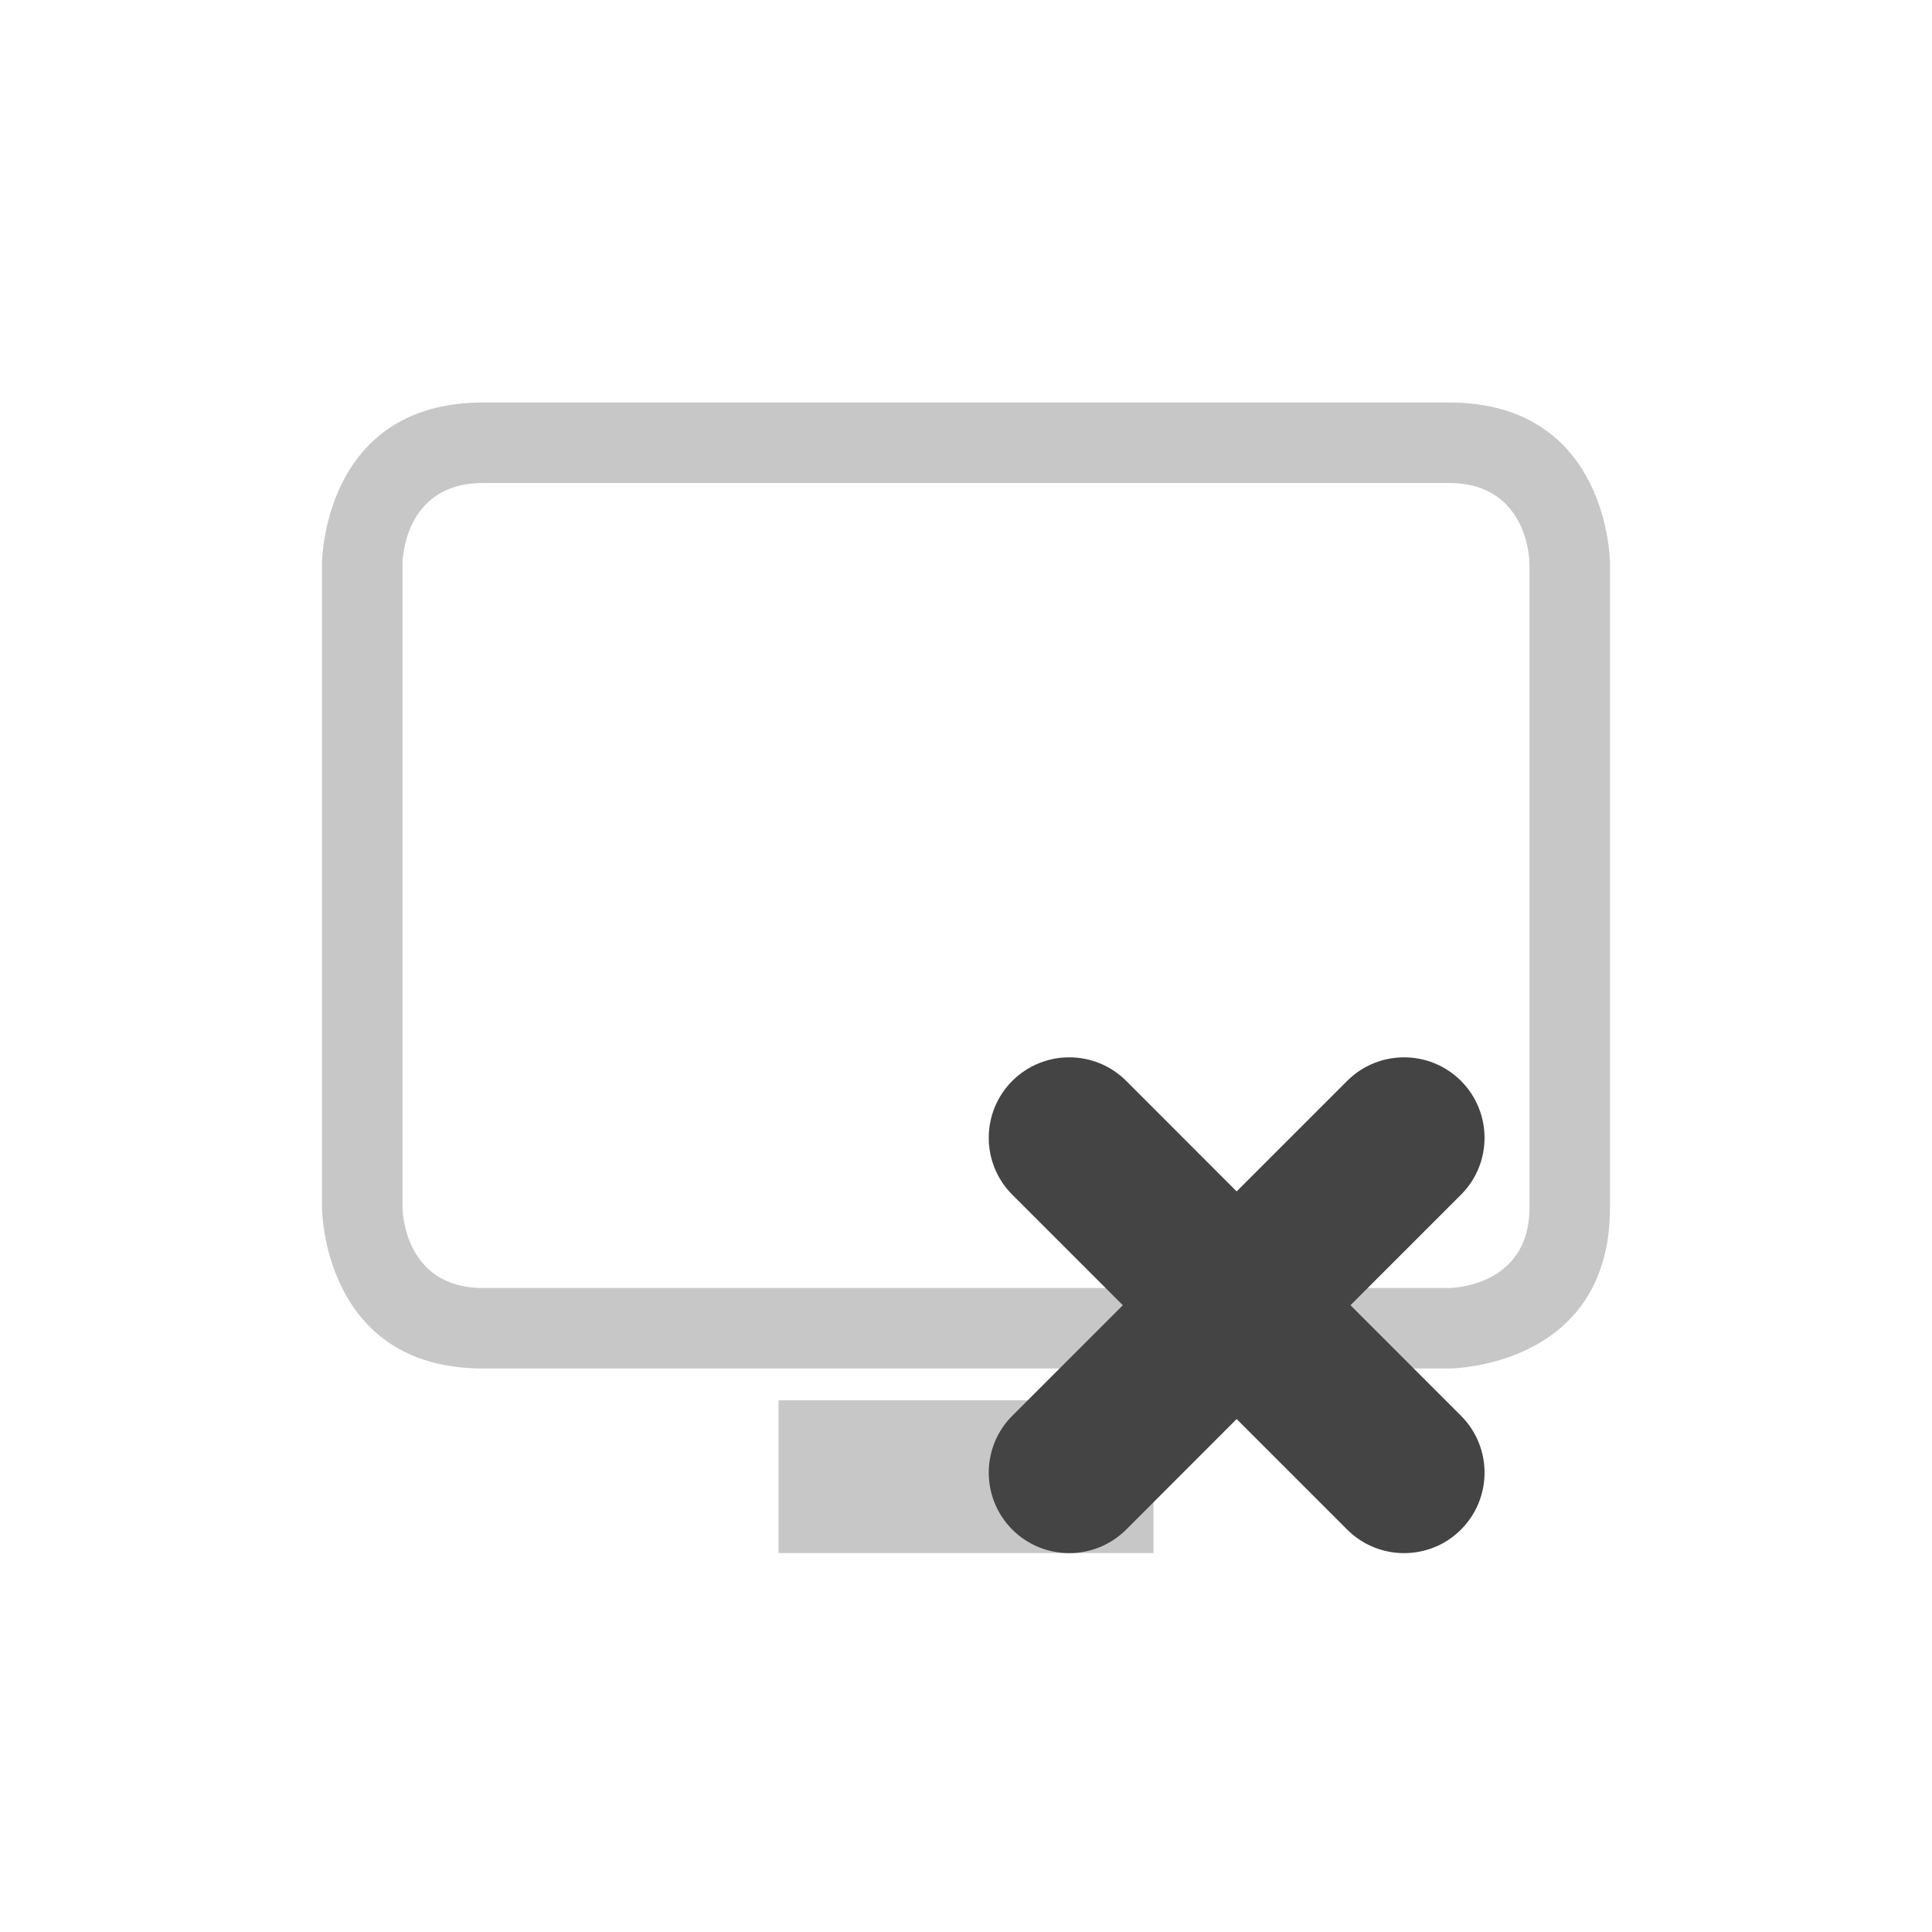
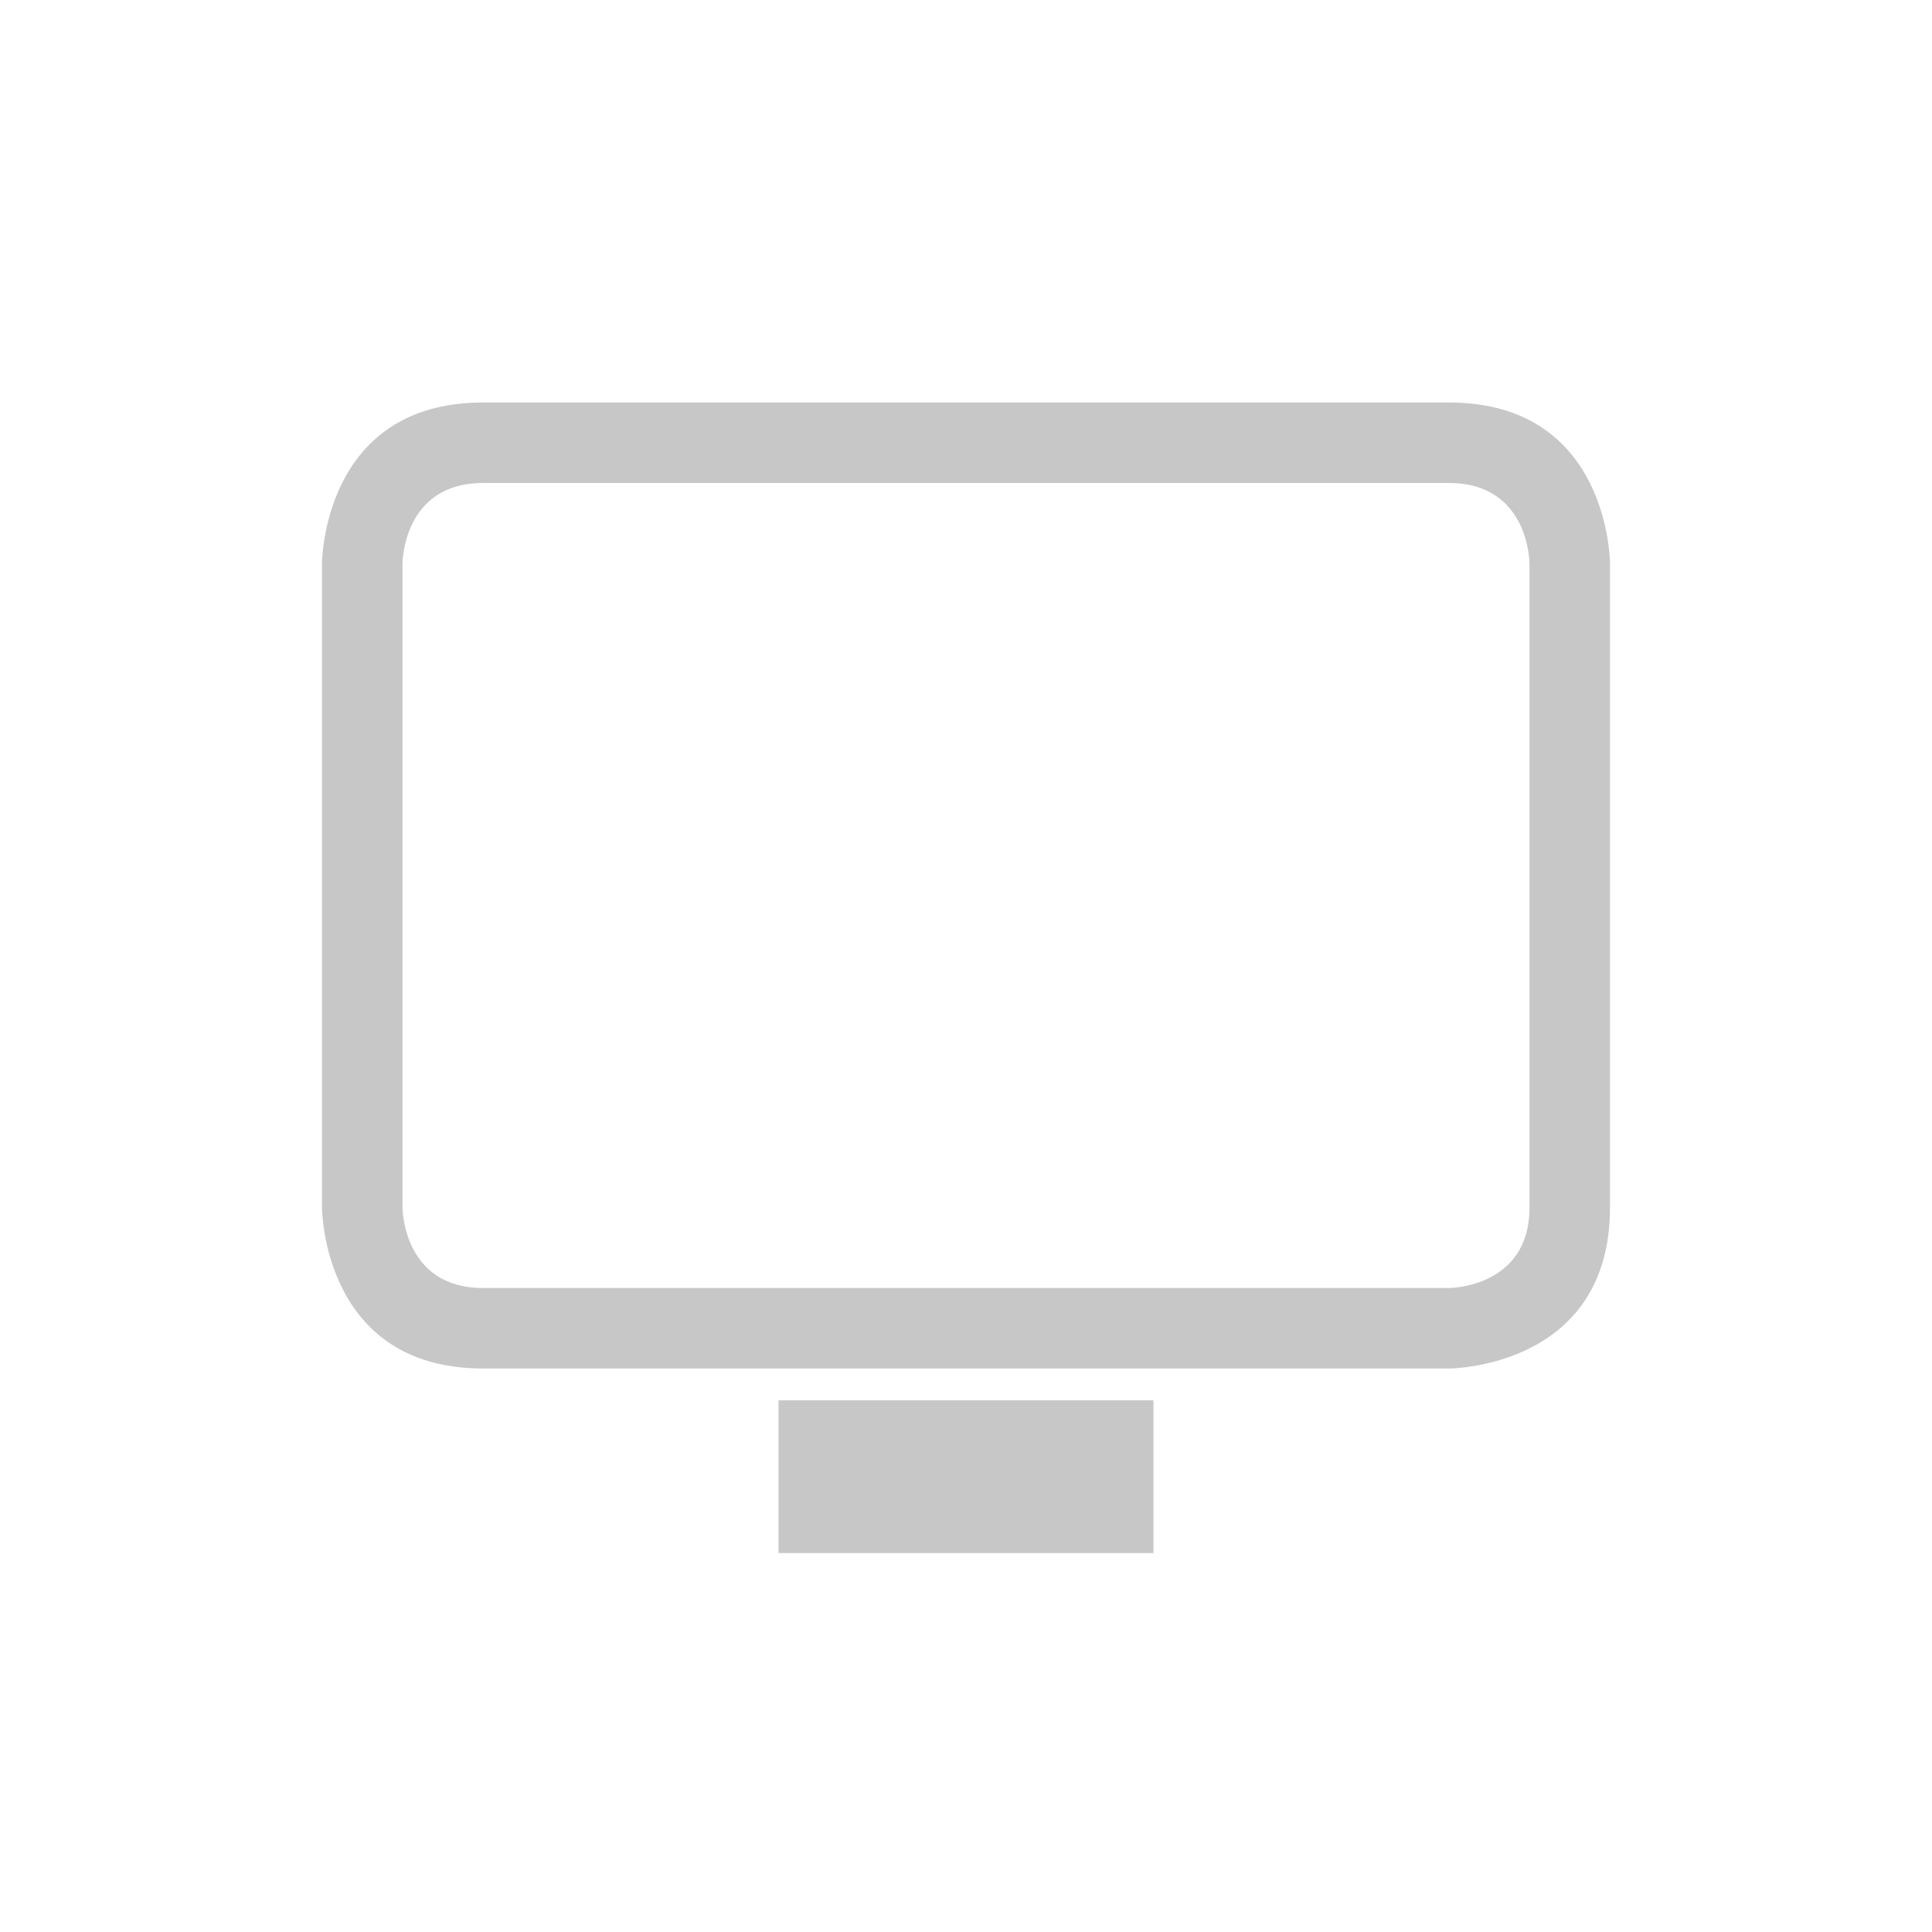
<svg xmlns="http://www.w3.org/2000/svg" width="100%" height="100%" viewBox="-4 -4 24 24">
  <defs>
    <style id="current-color-scheme" type="text/css">
   .ColorScheme-Text { color:#444444; } .ColorScheme-Highlight { color:#4285f4; } .ColorScheme-NeutralText { color:#ff9800; } .ColorScheme-PositiveText { color:#4caf50; } .ColorScheme-NegativeText { color:#f44336; }
  </style>
  </defs>
  <path style="opacity:0.3;fill:currentColor" class="ColorScheme-Text" d="m10.329 13.395h-4.658v1.898h4.658zm-8.329-12.395c-2 0-2 2-2 2v8s0 2 2 2h12s2 0 2-2v-8s0-2-2-2zm0 1h12c1 0 1 1 1 1v8c0 1-1 1-1 1h-12c-1 0-1-1-1-1v-8s0-1 1-1z" />
-   <path style="fill:currentColor" class="ColorScheme-Text" d="m11.362 10.8 1.373-1.373c.39-.39 1.024-.39 1.414 0 .39.391.39 1.024 0 1.414l-1.373 1.373 1.373 1.373c.39.39.39 1.023 0 1.414-.39.39-1.024.39-1.414 0l-1.373-1.373-1.372 1.373c-.391.39-1.024.39-1.415 0-.39-.391-.39-1.024 0-1.414l1.373-1.373-1.373-1.373c-.39-.39-.39-1.023 0-1.414.391-.39 1.024-.39 1.415 0z" />
</svg>